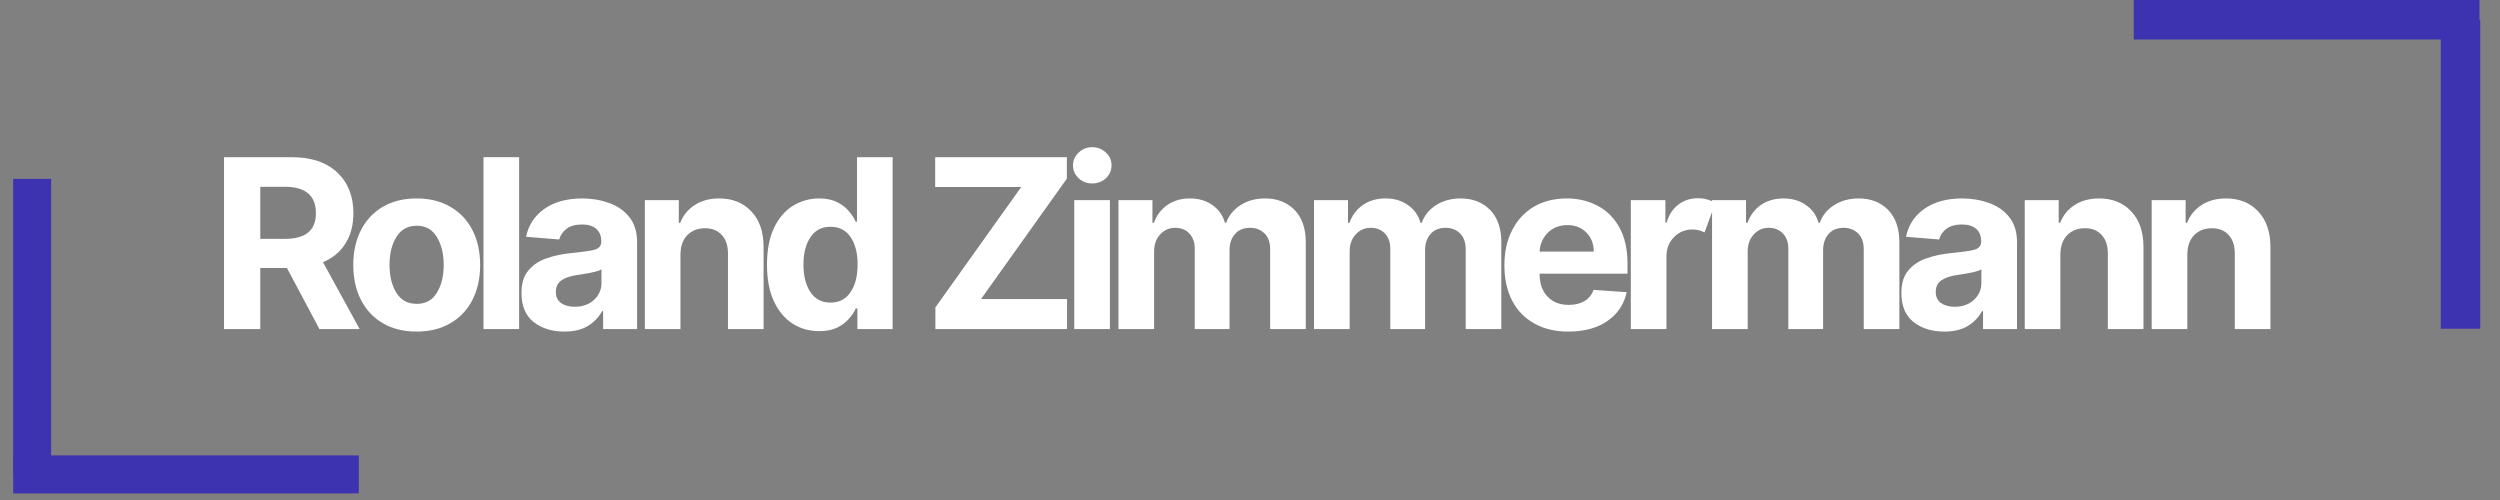
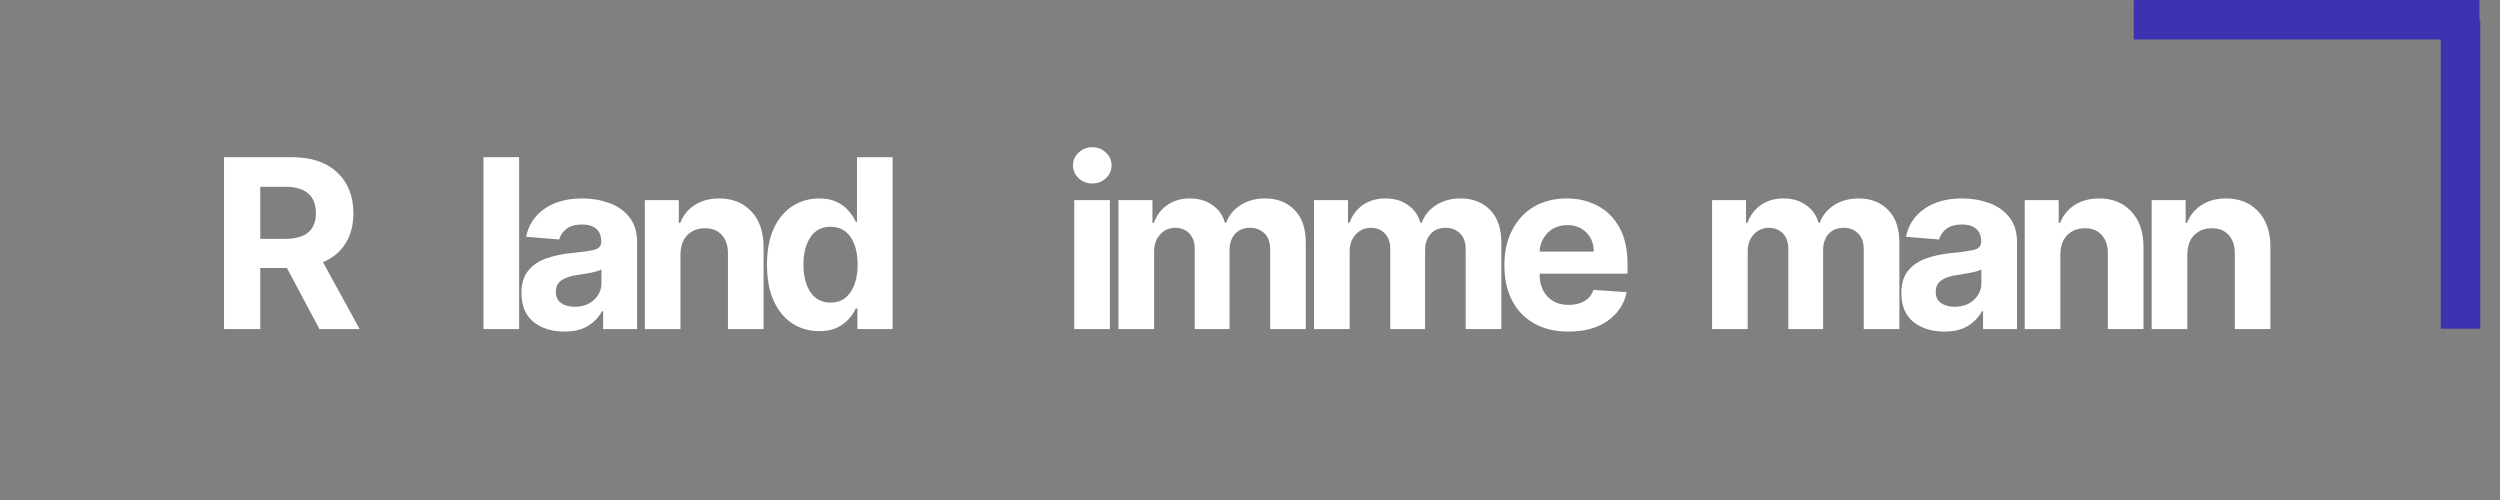
<svg xmlns="http://www.w3.org/2000/svg" width="187.5" zoomAndPan="magnify" viewBox="0 0 187.5 37.5" height="37.5" preserveAspectRatio="xMidYMid meet" version="1.0">
  <rect x="0" y="0" width="187.5" height="37.5" fill="#808080" stroke="none" />
  <defs>
    <g />
    <clipPath id="4c048974d3">
      <rect x="0" width="157" y="0" height="23" />
    </clipPath>
    <clipPath id="3327cb2c6e">
-       <path d="M 0.988 11 L 29 11 L 29 37.008 L 0.988 37.008 Z M 0.988 11 " clip-rule="nonzero" />
-     </clipPath>
+       </clipPath>
    <clipPath id="ce7ae89f21">
-       <path d="M 0.988 23 L 28.699 23 L 28.699 26.008 L 0.988 26.008 Z M 0.988 23 " clip-rule="nonzero" />
-     </clipPath>
+       </clipPath>
    <clipPath id="8c5f8c6746">
      <path d="M 0.988 0.844 L 4 0.844 L 4 26.008 L 0.988 26.008 Z M 0.988 0.844 " clip-rule="nonzero" />
    </clipPath>
    <clipPath id="f964cad864">
      <rect x="0" width="29" y="0" height="27" />
    </clipPath>
    <clipPath id="3f7f0372da">
      <path d="M 158 0 L 186.02 0 L 186.02 3 L 158 3 Z M 158 0 " clip-rule="nonzero" />
    </clipPath>
    <clipPath id="b7c950b3a3">
      <path d="M 183 0 L 186.02 0 L 186.02 27 L 183 27 Z M 183 0 " clip-rule="nonzero" />
    </clipPath>
  </defs>
  <g transform="matrix(1, 0, 0, 1, 15, 7)">
    <g clip-path="url(#4c048974d3)">
      <g fill="#ffffff" fill-opacity="1">
        <g transform="translate(0.677, 17.68)">
          <g>
            <path d="M 1.125 0 L 1.125 -12.891 L 6.203 -12.891 C 7.672 -12.891 8.805 -12.508 9.609 -11.75 C 10.422 -10.988 10.828 -9.969 10.828 -8.688 C 10.828 -7.801 10.629 -7.047 10.234 -6.422 C 9.848 -5.797 9.285 -5.328 8.547 -5.016 L 11.297 0 L 8.281 0 L 5.844 -4.578 L 3.844 -4.578 L 3.844 0 Z M 3.844 -6.766 L 5.703 -6.766 C 7.242 -6.766 8.016 -7.406 8.016 -8.688 C 8.016 -10.008 7.238 -10.672 5.688 -10.672 L 3.844 -10.672 Z M 3.844 -6.766 " />
          </g>
        </g>
      </g>
      <g fill="#ffffff" fill-opacity="1">
        <g transform="translate(10.808, 17.68)">
          <g>
-             <path d="M 5.438 0.188 C 4.457 0.188 3.613 -0.02 2.906 -0.438 C 2.195 -0.852 1.648 -1.438 1.266 -2.188 C 0.879 -2.938 0.688 -3.805 0.688 -4.797 C 0.688 -5.797 0.879 -6.672 1.266 -7.422 C 1.648 -8.172 2.195 -8.754 2.906 -9.172 C 3.613 -9.586 4.457 -9.797 5.438 -9.797 C 6.414 -9.797 7.258 -9.586 7.969 -9.172 C 8.688 -8.754 9.238 -8.172 9.625 -7.422 C 10.008 -6.672 10.203 -5.797 10.203 -4.797 C 10.203 -3.805 10.008 -2.938 9.625 -2.188 C 9.238 -1.438 8.688 -0.852 7.969 -0.438 C 7.258 -0.02 6.414 0.188 5.438 0.188 Z M 5.453 -1.891 C 6.117 -1.891 6.617 -2.164 6.953 -2.719 C 7.297 -3.27 7.469 -3.969 7.469 -4.812 C 7.469 -5.656 7.297 -6.352 6.953 -6.906 C 6.617 -7.469 6.117 -7.75 5.453 -7.75 C 4.773 -7.75 4.266 -7.469 3.922 -6.906 C 3.578 -6.352 3.406 -5.656 3.406 -4.812 C 3.406 -3.969 3.578 -3.27 3.922 -2.719 C 4.266 -2.164 4.773 -1.891 5.453 -1.891 Z M 5.453 -1.891 " />
-           </g>
+             </g>
        </g>
      </g>
      <g fill="#ffffff" fill-opacity="1">
        <g transform="translate(20.184, 17.68)">
          <g>
            <path d="M 3.75 -12.891 L 3.75 0 L 1.078 0 L 1.078 -12.891 Z M 3.75 -12.891 " />
          </g>
        </g>
      </g>
      <g fill="#ffffff" fill-opacity="1">
        <g transform="translate(23.501, 17.68)">
          <g>
            <path d="M 3.828 0.188 C 2.898 0.188 2.129 -0.051 1.516 -0.531 C 0.91 -1.02 0.609 -1.742 0.609 -2.703 C 0.609 -3.422 0.781 -3.984 1.125 -4.391 C 1.469 -4.805 1.914 -5.109 2.469 -5.297 C 3.02 -5.492 3.613 -5.625 4.25 -5.688 C 5.094 -5.77 5.691 -5.852 6.047 -5.938 C 6.41 -6.031 6.594 -6.234 6.594 -6.547 L 6.594 -6.594 C 6.594 -6.988 6.469 -7.297 6.219 -7.516 C 5.969 -7.734 5.613 -7.844 5.156 -7.844 C 4.676 -7.844 4.289 -7.738 4 -7.531 C 3.719 -7.32 3.531 -7.051 3.438 -6.719 L 0.953 -6.922 C 1.141 -7.805 1.598 -8.504 2.328 -9.016 C 3.066 -9.535 4.016 -9.797 5.172 -9.797 C 5.891 -9.797 6.562 -9.68 7.188 -9.453 C 7.812 -9.234 8.316 -8.879 8.703 -8.391 C 9.086 -7.91 9.281 -7.289 9.281 -6.531 L 9.281 0 L 6.734 0 L 6.734 -1.344 L 6.656 -1.344 C 6.414 -0.895 6.062 -0.523 5.594 -0.234 C 5.133 0.047 4.547 0.188 3.828 0.188 Z M 4.594 -1.672 C 5.188 -1.672 5.672 -1.844 6.047 -2.188 C 6.422 -2.531 6.609 -2.953 6.609 -3.453 L 6.609 -4.484 C 6.504 -4.41 6.344 -4.348 6.125 -4.297 C 5.906 -4.242 5.672 -4.195 5.422 -4.156 C 5.172 -4.113 4.945 -4.078 4.75 -4.047 C 4.281 -3.984 3.898 -3.852 3.609 -3.656 C 3.328 -3.457 3.188 -3.172 3.188 -2.797 C 3.188 -2.422 3.316 -2.141 3.578 -1.953 C 3.848 -1.766 4.188 -1.672 4.594 -1.672 Z M 4.594 -1.672 " />
          </g>
        </g>
      </g>
      <g fill="#ffffff" fill-opacity="1">
        <g transform="translate(32.285, 17.68)">
          <g>
            <path d="M 3.75 -5.594 L 3.75 0 L 1.078 0 L 1.078 -9.672 L 3.625 -9.672 L 3.625 -7.969 L 3.734 -7.969 C 3.953 -8.531 4.312 -8.973 4.812 -9.297 C 5.32 -9.629 5.938 -9.797 6.656 -9.797 C 7.656 -9.797 8.457 -9.473 9.062 -8.828 C 9.676 -8.18 9.984 -7.289 9.984 -6.156 L 9.984 0 L 7.312 0 L 7.312 -5.688 C 7.312 -6.27 7.156 -6.727 6.844 -7.062 C 6.539 -7.395 6.125 -7.562 5.594 -7.562 C 5.051 -7.562 4.609 -7.391 4.266 -7.047 C 3.93 -6.703 3.758 -6.219 3.75 -5.594 Z M 3.75 -5.594 " />
          </g>
        </g>
      </g>
      <g fill="#ffffff" fill-opacity="1">
        <g transform="translate(41.805, 17.68)">
          <g>
            <path d="M 4.641 0.156 C 3.898 0.156 3.234 -0.031 2.641 -0.406 C 2.047 -0.789 1.578 -1.352 1.234 -2.094 C 0.891 -2.832 0.719 -3.742 0.719 -4.828 C 0.719 -5.93 0.895 -6.852 1.25 -7.594 C 1.602 -8.332 2.078 -8.883 2.672 -9.25 C 3.273 -9.613 3.926 -9.797 4.625 -9.797 C 5.164 -9.797 5.617 -9.703 5.984 -9.516 C 6.348 -9.336 6.641 -9.113 6.859 -8.844 C 7.086 -8.582 7.258 -8.316 7.375 -8.047 L 7.469 -8.047 L 7.469 -12.891 L 10.141 -12.891 L 10.141 0 L 7.5 0 L 7.5 -1.547 L 7.375 -1.547 C 7.258 -1.273 7.082 -1.008 6.844 -0.75 C 6.613 -0.488 6.316 -0.27 5.953 -0.094 C 5.598 0.07 5.16 0.156 4.641 0.156 Z M 5.484 -1.984 C 6.129 -1.984 6.629 -2.242 6.984 -2.766 C 7.336 -3.285 7.516 -3.977 7.516 -4.844 C 7.516 -5.707 7.336 -6.395 6.984 -6.906 C 6.641 -7.414 6.141 -7.672 5.484 -7.672 C 4.816 -7.672 4.312 -7.406 3.969 -6.875 C 3.625 -6.352 3.453 -5.676 3.453 -4.844 C 3.453 -4 3.625 -3.312 3.969 -2.781 C 4.32 -2.25 4.828 -1.984 5.484 -1.984 Z M 5.484 -1.984 " />
          </g>
        </g>
      </g>
      <g fill="#ffffff" fill-opacity="1">
        <g transform="translate(51.565, 17.68)">
          <g />
        </g>
      </g>
      <g fill="#ffffff" fill-opacity="1">
        <g transform="translate(54.17, 17.68)">
          <g>
-             <path d="M 0.984 0 L 0.984 -1.625 L 7.422 -10.656 L 0.969 -10.656 L 0.969 -12.891 L 10.844 -12.891 L 10.844 -11.281 L 4.406 -2.25 L 10.859 -2.25 L 10.859 0 Z M 0.984 0 " />
-           </g>
+             </g>
        </g>
      </g>
      <g fill="#ffffff" fill-opacity="1">
        <g transform="translate(64.491, 17.68)">
          <g>
            <path d="M 1.078 0 L 1.078 -9.672 L 3.75 -9.672 L 3.75 0 Z M 2.422 -10.922 C 2.023 -10.922 1.688 -11.051 1.406 -11.312 C 1.125 -11.582 0.984 -11.906 0.984 -12.281 C 0.984 -12.656 1.125 -12.973 1.406 -13.234 C 1.688 -13.504 2.023 -13.641 2.422 -13.641 C 2.828 -13.641 3.172 -13.504 3.453 -13.234 C 3.734 -12.973 3.875 -12.656 3.875 -12.281 C 3.875 -11.906 3.734 -11.582 3.453 -11.312 C 3.172 -11.051 2.828 -10.922 2.422 -10.922 Z M 2.422 -10.922 " />
          </g>
        </g>
      </g>
      <g fill="#ffffff" fill-opacity="1">
        <g transform="translate(67.808, 17.68)">
          <g>
            <path d="M 1.078 0 L 1.078 -9.672 L 3.625 -9.672 L 3.625 -7.969 L 3.734 -7.969 C 3.941 -8.539 4.281 -8.988 4.75 -9.312 C 5.219 -9.633 5.781 -9.797 6.438 -9.797 C 7.102 -9.797 7.664 -9.629 8.125 -9.297 C 8.594 -8.973 8.906 -8.531 9.062 -7.969 L 9.156 -7.969 C 9.352 -8.52 9.711 -8.961 10.234 -9.297 C 10.754 -9.629 11.367 -9.797 12.078 -9.797 C 12.984 -9.797 13.719 -9.508 14.281 -8.938 C 14.844 -8.363 15.125 -7.551 15.125 -6.5 L 15.125 0 L 12.453 0 L 12.453 -5.984 C 12.453 -6.516 12.305 -6.914 12.016 -7.188 C 11.734 -7.457 11.379 -7.594 10.953 -7.594 C 10.461 -7.594 10.082 -7.438 9.812 -7.125 C 9.539 -6.812 9.406 -6.406 9.406 -5.906 L 9.406 0 L 6.797 0 L 6.797 -6.031 C 6.797 -6.508 6.66 -6.891 6.391 -7.172 C 6.117 -7.453 5.766 -7.594 5.328 -7.594 C 4.879 -7.594 4.504 -7.426 4.203 -7.094 C 3.898 -6.77 3.75 -6.344 3.75 -5.812 L 3.75 0 Z M 1.078 0 " />
          </g>
        </g>
      </g>
      <g fill="#ffffff" fill-opacity="1">
        <g transform="translate(82.474, 17.68)">
          <g>
            <path d="M 1.078 0 L 1.078 -9.672 L 3.625 -9.672 L 3.625 -7.969 L 3.734 -7.969 C 3.941 -8.539 4.281 -8.988 4.75 -9.312 C 5.219 -9.633 5.781 -9.797 6.438 -9.797 C 7.102 -9.797 7.664 -9.629 8.125 -9.297 C 8.594 -8.973 8.906 -8.531 9.062 -7.969 L 9.156 -7.969 C 9.352 -8.52 9.711 -8.961 10.234 -9.297 C 10.754 -9.629 11.367 -9.797 12.078 -9.797 C 12.984 -9.797 13.719 -9.508 14.281 -8.938 C 14.844 -8.363 15.125 -7.551 15.125 -6.5 L 15.125 0 L 12.453 0 L 12.453 -5.984 C 12.453 -6.516 12.305 -6.914 12.016 -7.188 C 11.734 -7.457 11.379 -7.594 10.953 -7.594 C 10.461 -7.594 10.082 -7.438 9.812 -7.125 C 9.539 -6.812 9.406 -6.406 9.406 -5.906 L 9.406 0 L 6.797 0 L 6.797 -6.031 C 6.797 -6.508 6.66 -6.891 6.391 -7.172 C 6.117 -7.453 5.766 -7.594 5.328 -7.594 C 4.879 -7.594 4.504 -7.426 4.203 -7.094 C 3.898 -6.77 3.75 -6.344 3.75 -5.812 L 3.75 0 Z M 1.078 0 " />
          </g>
        </g>
      </g>
      <g fill="#ffffff" fill-opacity="1">
        <g transform="translate(97.141, 17.68)">
          <g>
            <path d="M 5.484 0.188 C 4.492 0.188 3.641 -0.016 2.922 -0.422 C 2.203 -0.828 1.648 -1.398 1.266 -2.141 C 0.879 -2.891 0.688 -3.773 0.688 -4.797 C 0.688 -5.785 0.879 -6.656 1.266 -7.406 C 1.648 -8.164 2.191 -8.754 2.891 -9.172 C 3.598 -9.586 4.426 -9.797 5.375 -9.797 C 6.227 -9.797 6.992 -9.613 7.672 -9.25 C 8.359 -8.895 8.906 -8.352 9.312 -7.625 C 9.719 -6.895 9.922 -5.984 9.922 -4.891 L 9.922 -4.156 L 3.328 -4.156 L 3.328 -4.141 C 3.328 -3.422 3.523 -2.852 3.922 -2.438 C 4.316 -2.02 4.848 -1.812 5.516 -1.812 C 5.973 -1.812 6.363 -1.906 6.688 -2.094 C 7.008 -2.281 7.238 -2.562 7.375 -2.938 L 9.859 -2.766 C 9.672 -1.867 9.191 -1.148 8.422 -0.609 C 7.66 -0.078 6.68 0.188 5.484 0.188 Z M 3.328 -5.812 L 7.391 -5.812 C 7.391 -6.383 7.207 -6.859 6.844 -7.234 C 6.477 -7.609 6.004 -7.797 5.422 -7.797 C 4.816 -7.797 4.32 -7.602 3.938 -7.219 C 3.562 -6.832 3.359 -6.363 3.328 -5.812 Z M 3.328 -5.812 " />
          </g>
        </g>
      </g>
      <g fill="#ffffff" fill-opacity="1">
        <g transform="translate(106.233, 17.68)">
          <g>
-             <path d="M 1.078 0 L 1.078 -9.672 L 3.672 -9.672 L 3.672 -7.984 L 3.766 -7.984 C 3.941 -8.586 4.238 -9.039 4.656 -9.344 C 5.07 -9.656 5.551 -9.812 6.094 -9.812 C 6.352 -9.812 6.594 -9.781 6.812 -9.719 C 7.039 -9.656 7.242 -9.566 7.422 -9.453 L 6.609 -7.25 C 6.484 -7.312 6.348 -7.363 6.203 -7.406 C 6.055 -7.445 5.891 -7.469 5.703 -7.469 C 5.16 -7.469 4.703 -7.281 4.328 -6.906 C 3.953 -6.539 3.758 -6.062 3.75 -5.469 L 3.75 0 Z M 1.078 0 " />
-           </g>
+             </g>
        </g>
      </g>
      <g fill="#ffffff" fill-opacity="1">
        <g transform="translate(112.327, 17.68)">
          <g>
            <path d="M 1.078 0 L 1.078 -9.672 L 3.625 -9.672 L 3.625 -7.969 L 3.734 -7.969 C 3.941 -8.539 4.281 -8.988 4.75 -9.312 C 5.219 -9.633 5.781 -9.797 6.438 -9.797 C 7.102 -9.797 7.664 -9.629 8.125 -9.297 C 8.594 -8.973 8.906 -8.531 9.062 -7.969 L 9.156 -7.969 C 9.352 -8.52 9.711 -8.961 10.234 -9.297 C 10.754 -9.629 11.367 -9.797 12.078 -9.797 C 12.984 -9.797 13.719 -9.508 14.281 -8.938 C 14.844 -8.363 15.125 -7.551 15.125 -6.5 L 15.125 0 L 12.453 0 L 12.453 -5.984 C 12.453 -6.516 12.305 -6.914 12.016 -7.188 C 11.734 -7.457 11.379 -7.594 10.953 -7.594 C 10.461 -7.594 10.082 -7.438 9.812 -7.125 C 9.539 -6.812 9.406 -6.406 9.406 -5.906 L 9.406 0 L 6.797 0 L 6.797 -6.031 C 6.797 -6.508 6.66 -6.891 6.391 -7.172 C 6.117 -7.453 5.766 -7.594 5.328 -7.594 C 4.879 -7.594 4.504 -7.426 4.203 -7.094 C 3.898 -6.77 3.75 -6.344 3.75 -5.812 L 3.75 0 Z M 1.078 0 " />
          </g>
        </g>
      </g>
      <g fill="#ffffff" fill-opacity="1">
        <g transform="translate(126.994, 17.68)">
          <g>
            <path d="M 3.828 0.188 C 2.898 0.188 2.129 -0.051 1.516 -0.531 C 0.91 -1.02 0.609 -1.742 0.609 -2.703 C 0.609 -3.422 0.781 -3.984 1.125 -4.391 C 1.469 -4.805 1.914 -5.109 2.469 -5.297 C 3.02 -5.492 3.613 -5.625 4.25 -5.688 C 5.094 -5.77 5.691 -5.852 6.047 -5.938 C 6.41 -6.031 6.594 -6.234 6.594 -6.547 L 6.594 -6.594 C 6.594 -6.988 6.469 -7.297 6.219 -7.516 C 5.969 -7.734 5.613 -7.844 5.156 -7.844 C 4.676 -7.844 4.289 -7.738 4 -7.531 C 3.719 -7.32 3.531 -7.051 3.438 -6.719 L 0.953 -6.922 C 1.141 -7.805 1.598 -8.504 2.328 -9.016 C 3.066 -9.535 4.016 -9.797 5.172 -9.797 C 5.891 -9.797 6.562 -9.68 7.188 -9.453 C 7.812 -9.234 8.316 -8.879 8.703 -8.391 C 9.086 -7.91 9.281 -7.289 9.281 -6.531 L 9.281 0 L 6.734 0 L 6.734 -1.344 L 6.656 -1.344 C 6.414 -0.895 6.062 -0.523 5.594 -0.234 C 5.133 0.047 4.547 0.188 3.828 0.188 Z M 4.594 -1.672 C 5.188 -1.672 5.672 -1.844 6.047 -2.188 C 6.422 -2.531 6.609 -2.953 6.609 -3.453 L 6.609 -4.484 C 6.504 -4.41 6.344 -4.348 6.125 -4.297 C 5.906 -4.242 5.672 -4.195 5.422 -4.156 C 5.172 -4.113 4.945 -4.078 4.75 -4.047 C 4.281 -3.984 3.898 -3.852 3.609 -3.656 C 3.328 -3.457 3.188 -3.172 3.188 -2.797 C 3.188 -2.422 3.316 -2.141 3.578 -1.953 C 3.848 -1.766 4.188 -1.672 4.594 -1.672 Z M 4.594 -1.672 " />
          </g>
        </g>
      </g>
      <g fill="#ffffff" fill-opacity="1">
        <g transform="translate(135.777, 17.68)">
          <g>
            <path d="M 3.75 -5.594 L 3.75 0 L 1.078 0 L 1.078 -9.672 L 3.625 -9.672 L 3.625 -7.969 L 3.734 -7.969 C 3.953 -8.531 4.312 -8.973 4.812 -9.297 C 5.32 -9.629 5.938 -9.797 6.656 -9.797 C 7.656 -9.797 8.457 -9.473 9.062 -8.828 C 9.676 -8.18 9.984 -7.289 9.984 -6.156 L 9.984 0 L 7.312 0 L 7.312 -5.688 C 7.312 -6.27 7.156 -6.727 6.844 -7.062 C 6.539 -7.395 6.125 -7.562 5.594 -7.562 C 5.051 -7.562 4.609 -7.391 4.266 -7.047 C 3.93 -6.703 3.758 -6.219 3.75 -5.594 Z M 3.75 -5.594 " />
          </g>
        </g>
      </g>
      <g fill="#ffffff" fill-opacity="1">
        <g transform="translate(145.298, 17.68)">
          <g>
            <path d="M 3.75 -5.594 L 3.75 0 L 1.078 0 L 1.078 -9.672 L 3.625 -9.672 L 3.625 -7.969 L 3.734 -7.969 C 3.953 -8.531 4.312 -8.973 4.812 -9.297 C 5.32 -9.629 5.938 -9.797 6.656 -9.797 C 7.656 -9.797 8.457 -9.473 9.062 -8.828 C 9.676 -8.18 9.984 -7.289 9.984 -6.156 L 9.984 0 L 7.312 0 L 7.312 -5.688 C 7.312 -6.27 7.156 -6.727 6.844 -7.062 C 6.539 -7.395 6.125 -7.562 5.594 -7.562 C 5.051 -7.562 4.609 -7.391 4.266 -7.047 C 3.93 -6.703 3.758 -6.219 3.75 -5.594 Z M 3.75 -5.594 " />
          </g>
        </g>
      </g>
    </g>
  </g>
  <g clip-path="url(#3327cb2c6e)">
    <g transform="matrix(1, 0, 0, 1, 0, 11)">
      <g clip-path="url(#f964cad864)">
        <g clip-path="url(#ce7ae89f21)">
          <path stroke-linecap="butt" transform="matrix(0.475, 0, 0, 0.475, 0.987, 23.156)" fill="none" stroke-linejoin="miter" d="M 0.003 3.002 L 54.576 3.002 " stroke="#3d33b0" stroke-width="6" stroke-opacity="1" stroke-miterlimit="4" />
        </g>
        <g clip-path="url(#8c5f8c6746)">
          <path stroke-linecap="butt" transform="matrix(0, 0.475, -0.475, 0, 3.834, 2.417)" fill="none" stroke-linejoin="miter" d="M 0.003 2.997 L 46.658 2.997 " stroke="#3d33b0" stroke-width="6" stroke-opacity="1" stroke-miterlimit="4" />
        </g>
      </g>
    </g>
  </g>
  <g clip-path="url(#3f7f0372da)">
    <path stroke-linecap="butt" transform="matrix(-0.74, 0, 0, -0.74, 185.961, 2.961)" fill="none" stroke-linejoin="miter" d="M -0 2 L 35.039 2 " stroke="#3d33b0" stroke-width="4" stroke-opacity="1" stroke-miterlimit="4" />
  </g>
  <g clip-path="url(#b7c950b3a3)">
    <path stroke-linecap="butt" transform="matrix(0, -0.74, 0.74, 0, 183.058, 24.656)" fill="none" stroke-linejoin="miter" d="M 0 2 L 31.313 2 " stroke="#3d33b0" stroke-width="4" stroke-opacity="1" stroke-miterlimit="4" />
  </g>
</svg>